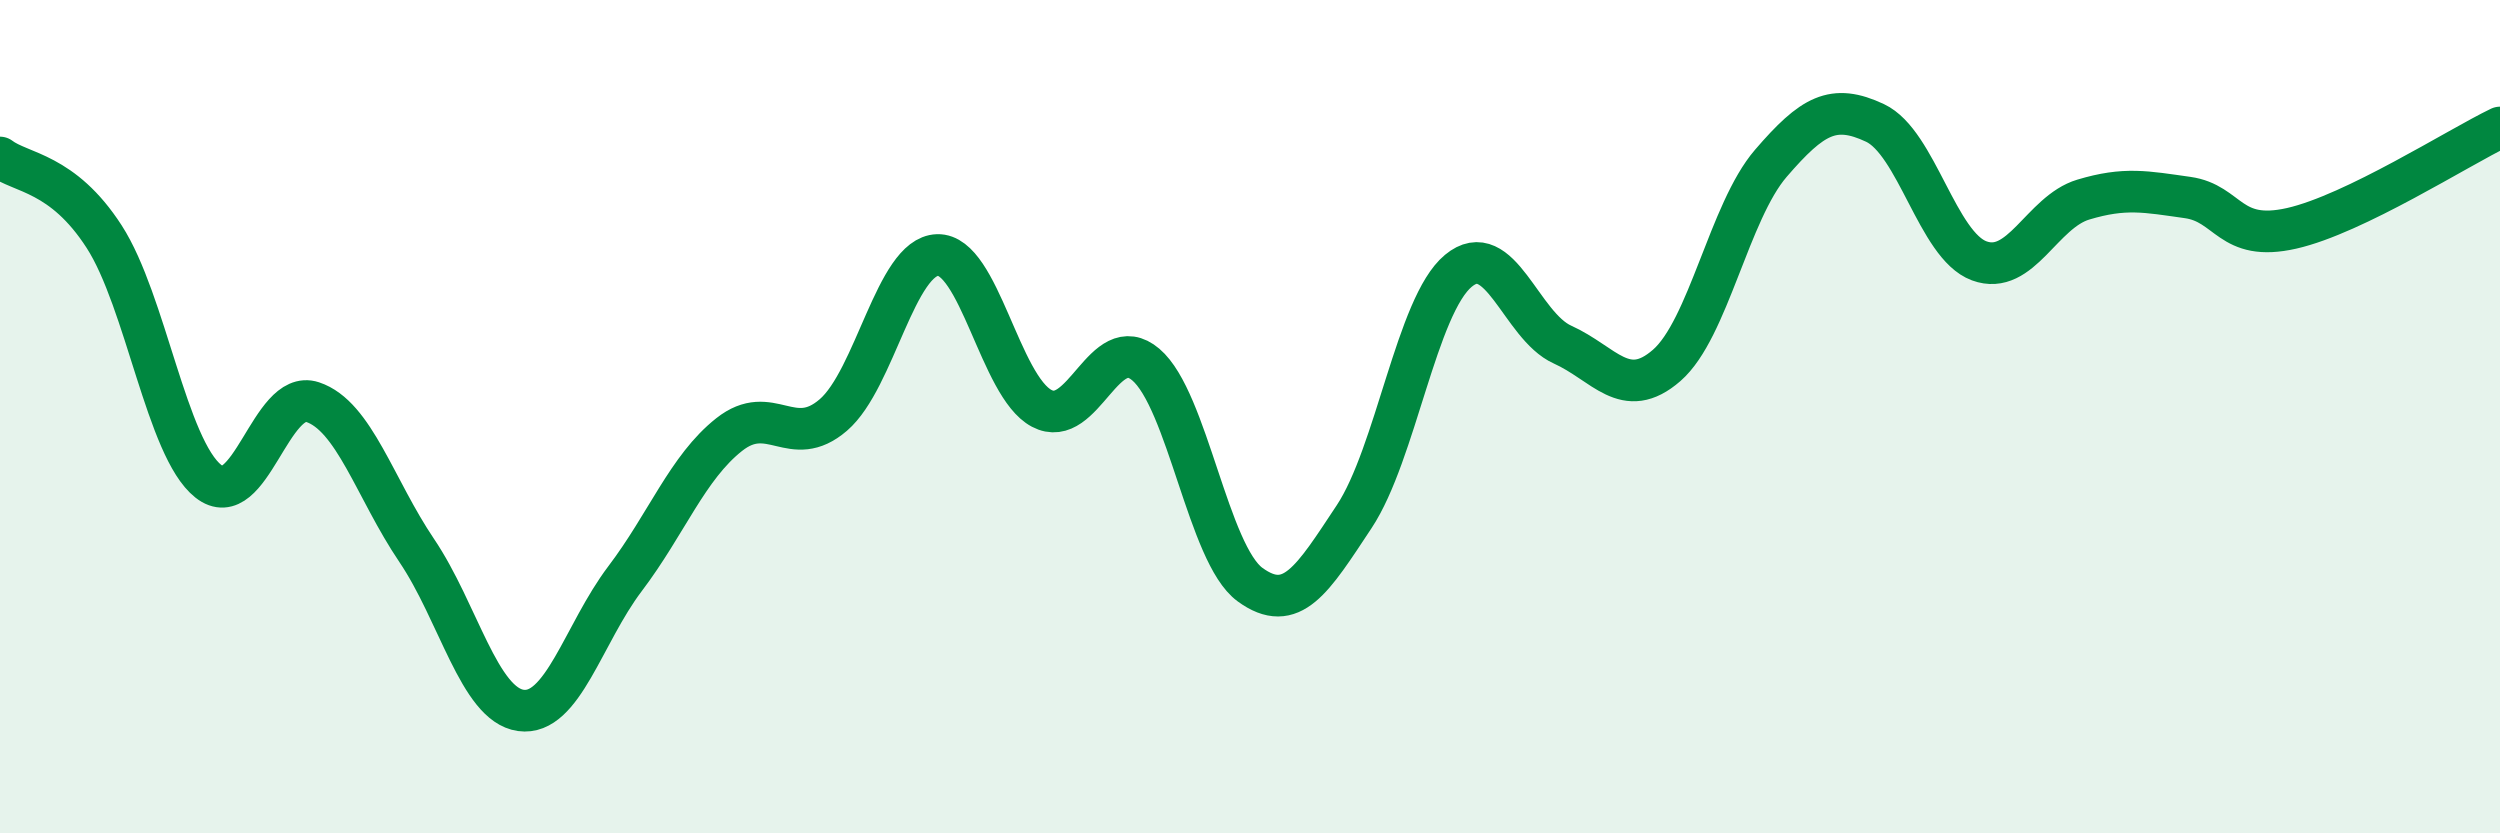
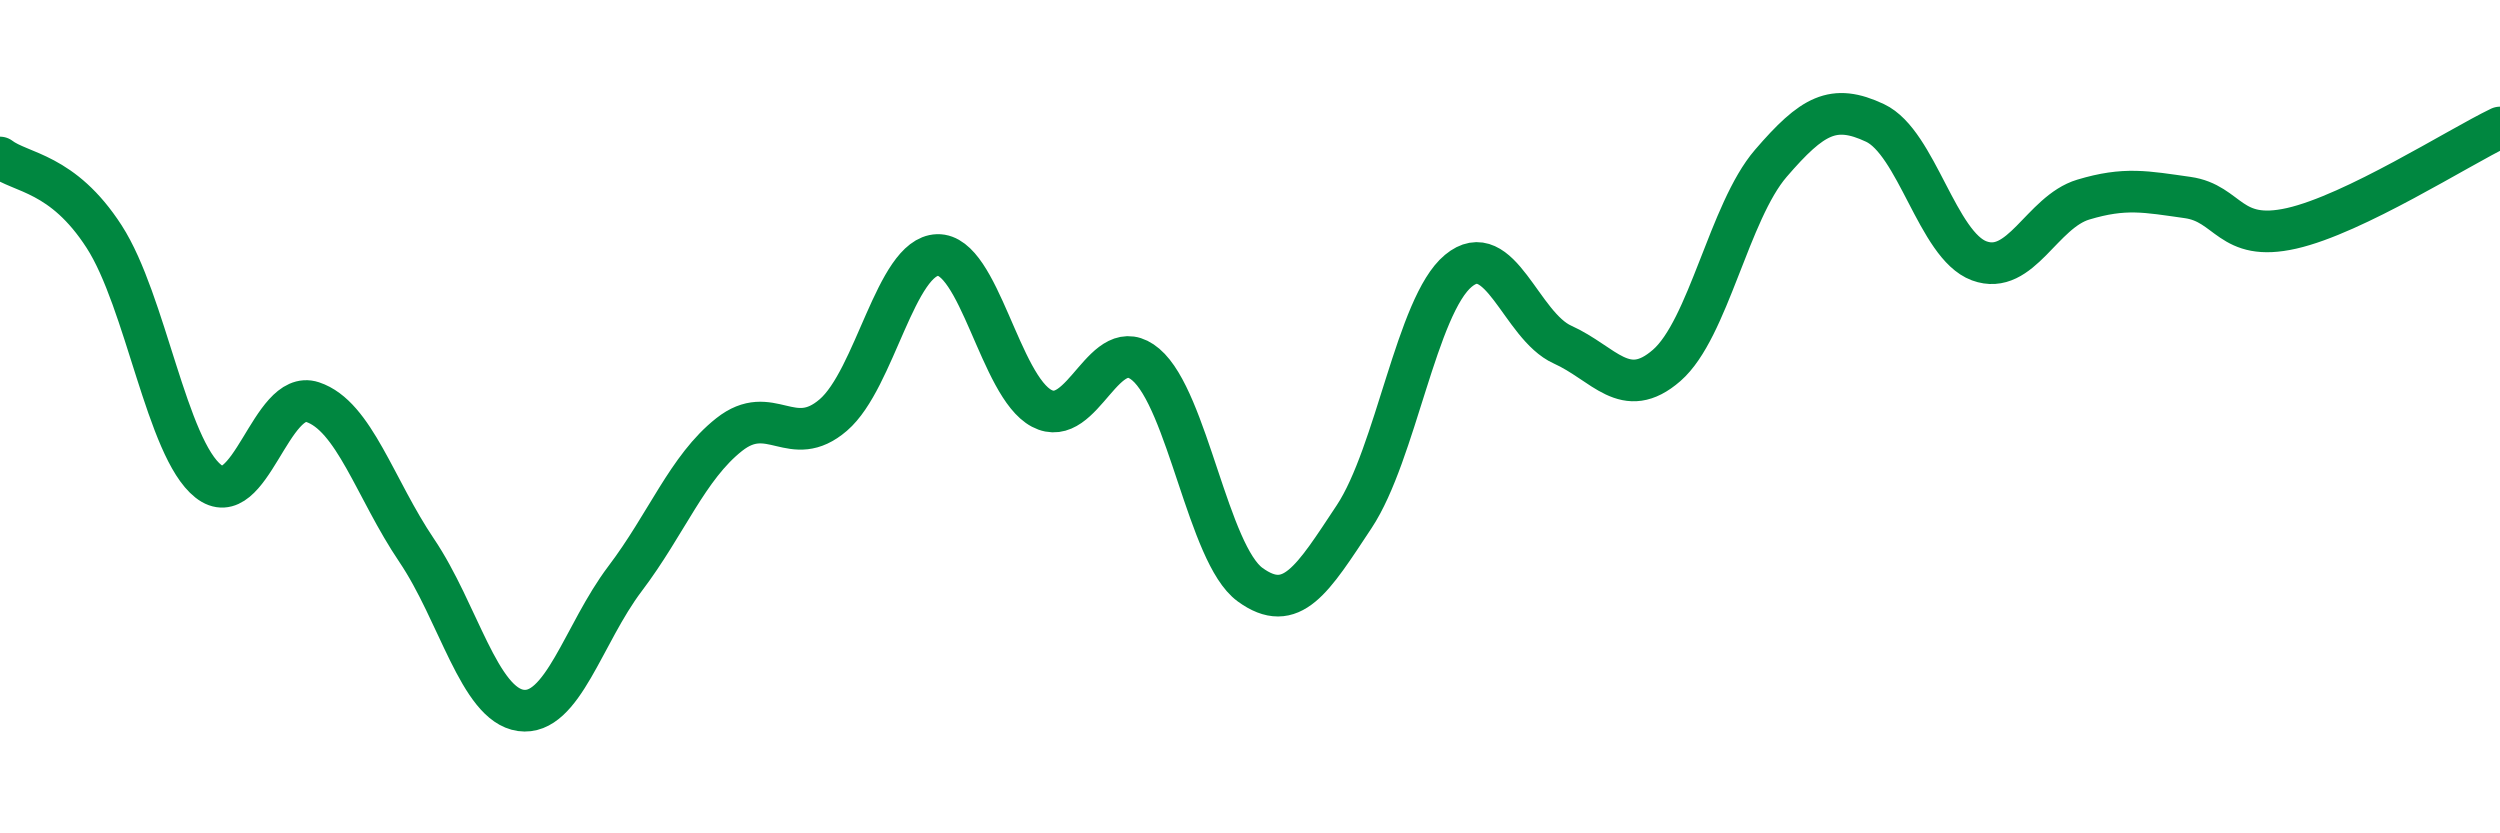
<svg xmlns="http://www.w3.org/2000/svg" width="60" height="20" viewBox="0 0 60 20">
-   <path d="M 0,3.78 C 0.5,4.16 1.5,4.13 2.5,5.68 C 3.5,7.23 4,10.76 5,11.55 C 6,12.34 6.5,9.32 7.5,9.65 C 8.5,9.98 9,11.73 10,13.21 C 11,14.69 11.5,16.91 12.5,17.05 C 13.5,17.19 14,15.21 15,13.89 C 16,12.57 16.5,11.22 17.5,10.43 C 18.5,9.64 19,10.82 20,9.96 C 21,9.1 21.5,6.15 22.5,6.12 C 23.5,6.09 24,9.27 25,9.8 C 26,10.33 26.5,7.9 27.5,8.75 C 28.5,9.6 29,13.3 30,14.03 C 31,14.76 31.5,13.91 32.5,12.4 C 33.5,10.89 34,7.33 35,6.5 C 36,5.67 36.5,7.82 37.5,8.27 C 38.5,8.72 39,9.64 40,8.77 C 41,7.9 41.5,5.08 42.5,3.92 C 43.5,2.76 44,2.48 45,2.95 C 46,3.42 46.5,5.89 47.5,6.26 C 48.5,6.63 49,5.09 50,4.79 C 51,4.49 51.5,4.6 52.5,4.74 C 53.5,4.88 53.5,5.82 55,5.48 C 56.5,5.14 59,3.54 60,3.06L60 20L0 20Z" fill="#008740" opacity="0.1" stroke-linecap="round" stroke-linejoin="round" />
  <path d="M 0,3.78 C 0.5,4.16 1.5,4.13 2.5,5.68 C 3.5,7.23 4,10.76 5,11.55 C 6,12.34 6.5,9.32 7.5,9.65 C 8.5,9.98 9,11.73 10,13.21 C 11,14.69 11.5,16.91 12.5,17.05 C 13.5,17.19 14,15.21 15,13.89 C 16,12.57 16.5,11.22 17.5,10.43 C 18.5,9.64 19,10.82 20,9.96 C 21,9.1 21.5,6.15 22.5,6.12 C 23.5,6.09 24,9.27 25,9.8 C 26,10.33 26.5,7.9 27.5,8.75 C 28.5,9.6 29,13.3 30,14.03 C 31,14.76 31.5,13.91 32.5,12.4 C 33.5,10.89 34,7.33 35,6.5 C 36,5.67 36.5,7.82 37.5,8.27 C 38.5,8.72 39,9.64 40,8.77 C 41,7.9 41.5,5.08 42.5,3.92 C 43.5,2.76 44,2.48 45,2.95 C 46,3.42 46.5,5.89 47.5,6.26 C 48.5,6.63 49,5.09 50,4.79 C 51,4.49 51.5,4.6 52.5,4.74 C 53.5,4.88 53.5,5.82 55,5.48 C 56.5,5.14 59,3.54 60,3.06" stroke="#008740" stroke-width="1" fill="none" stroke-linecap="round" stroke-linejoin="round" />
</svg>